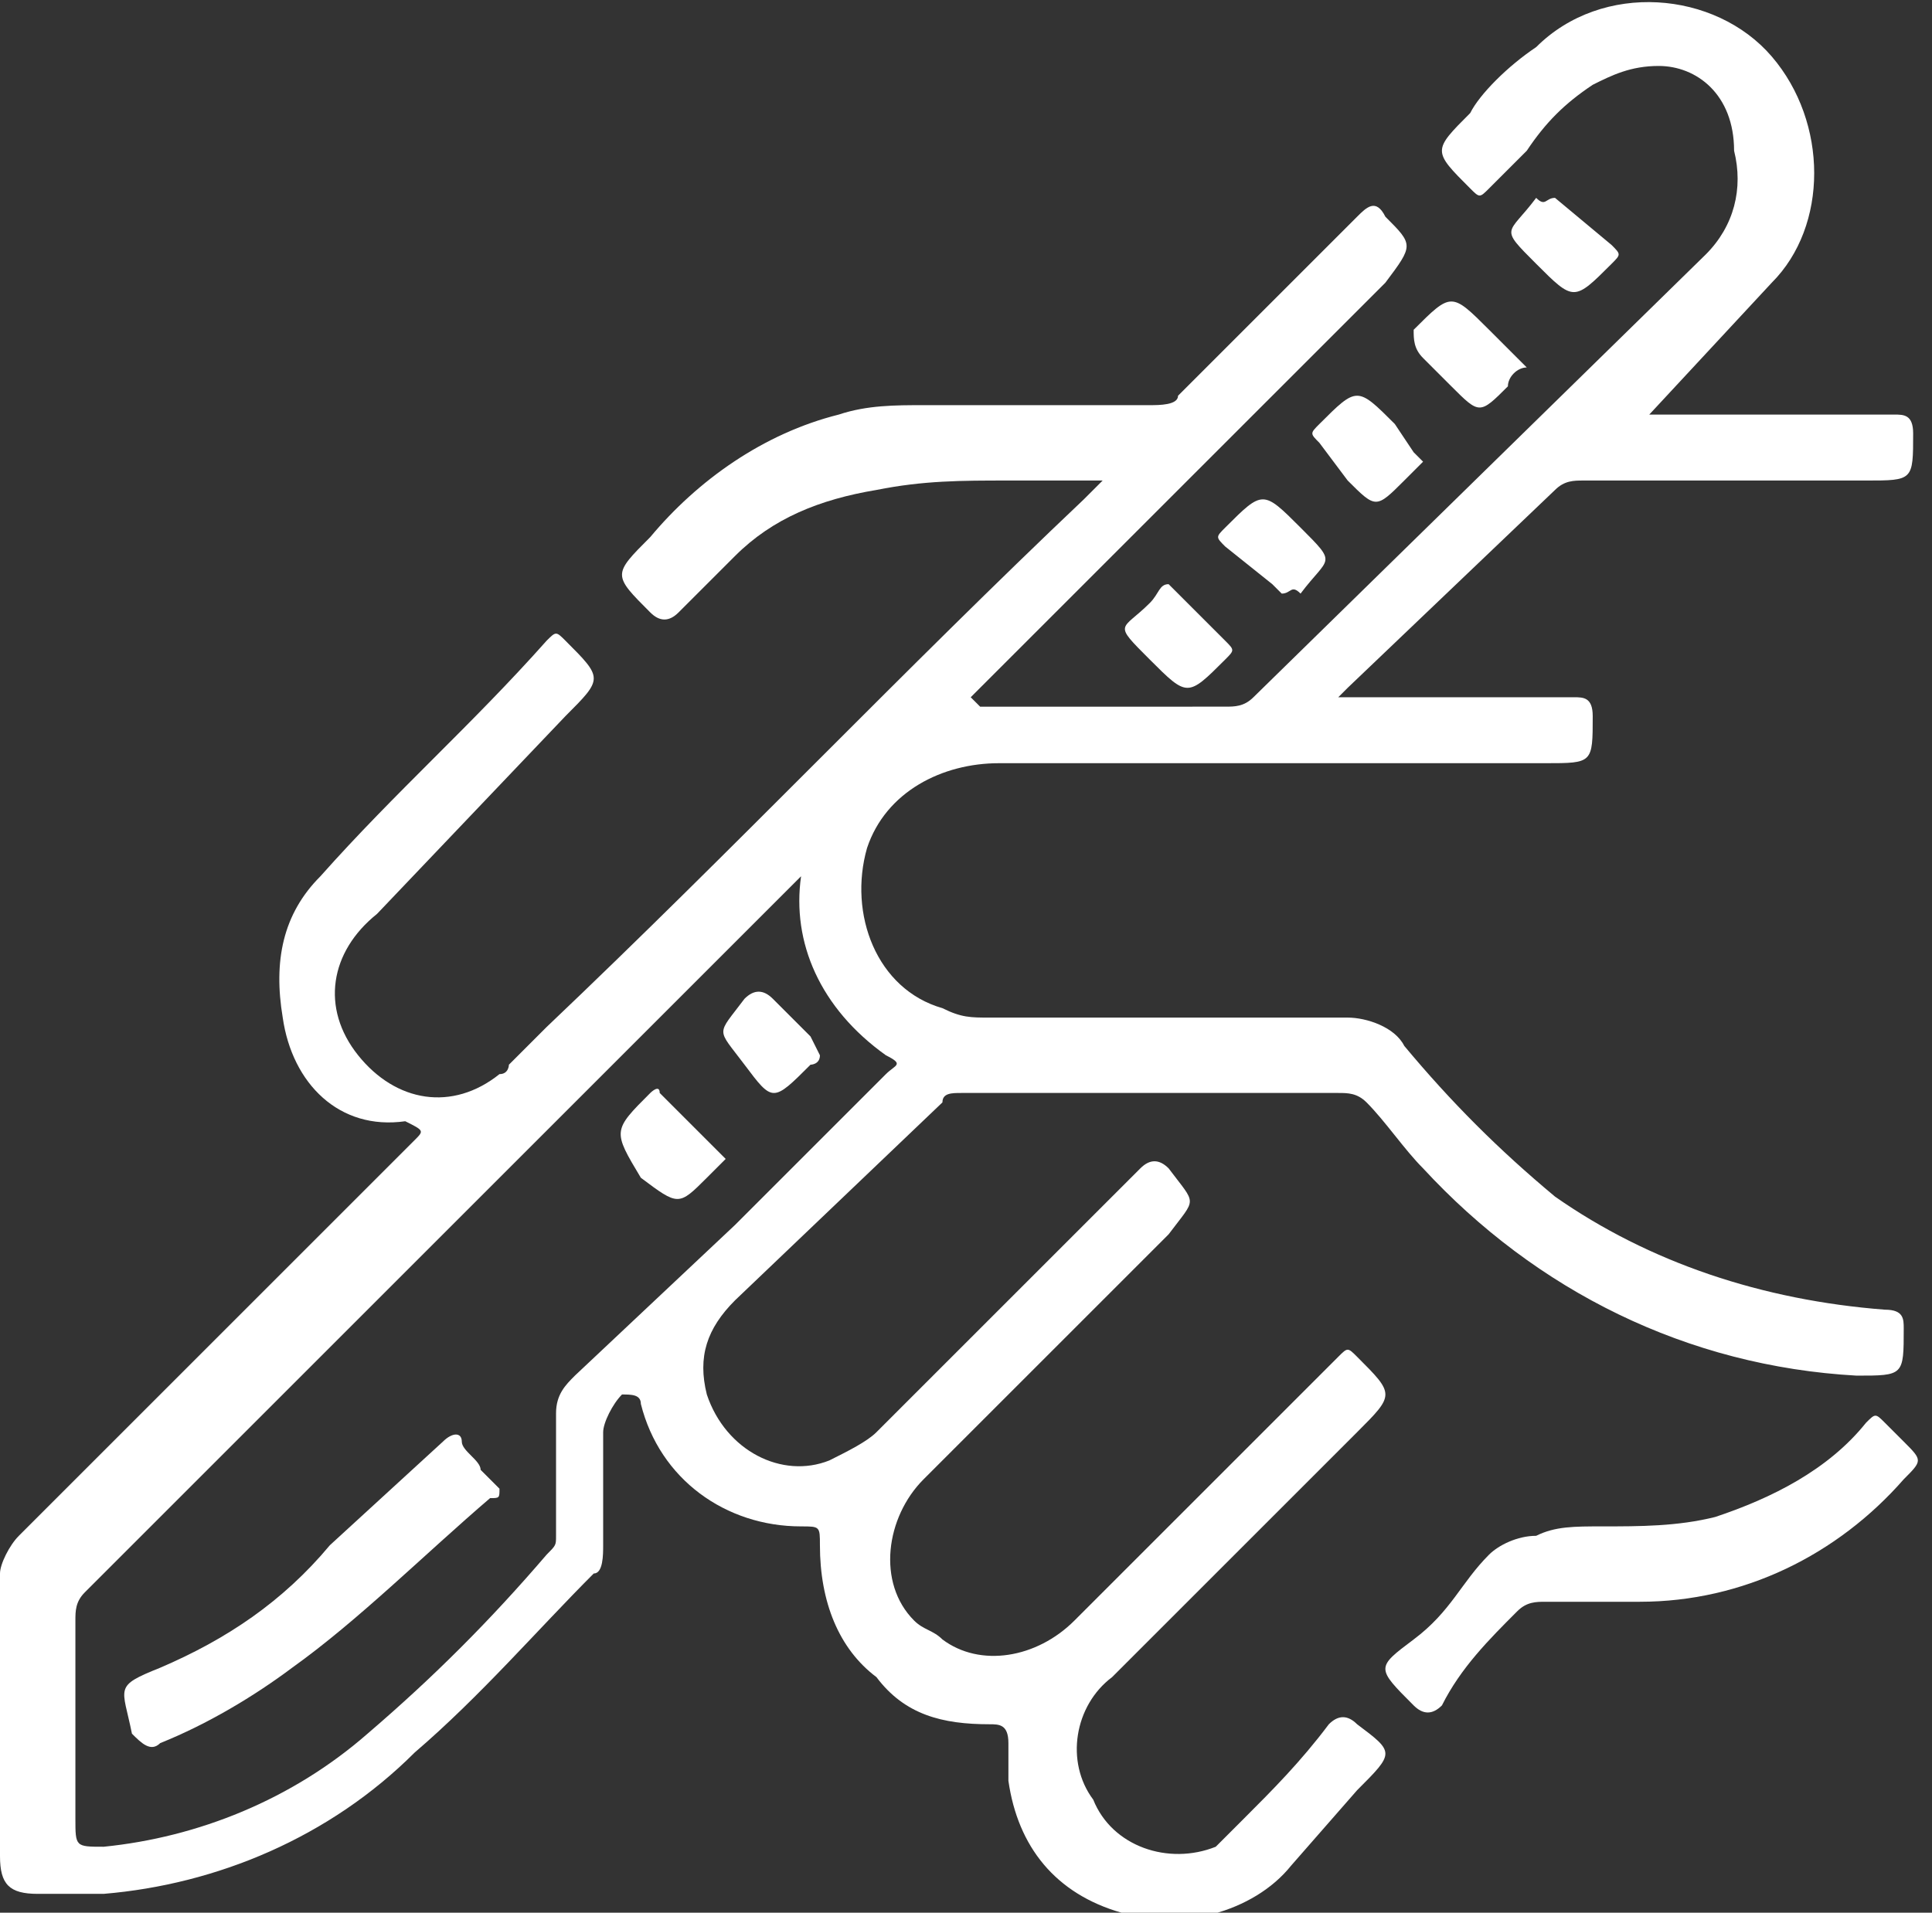
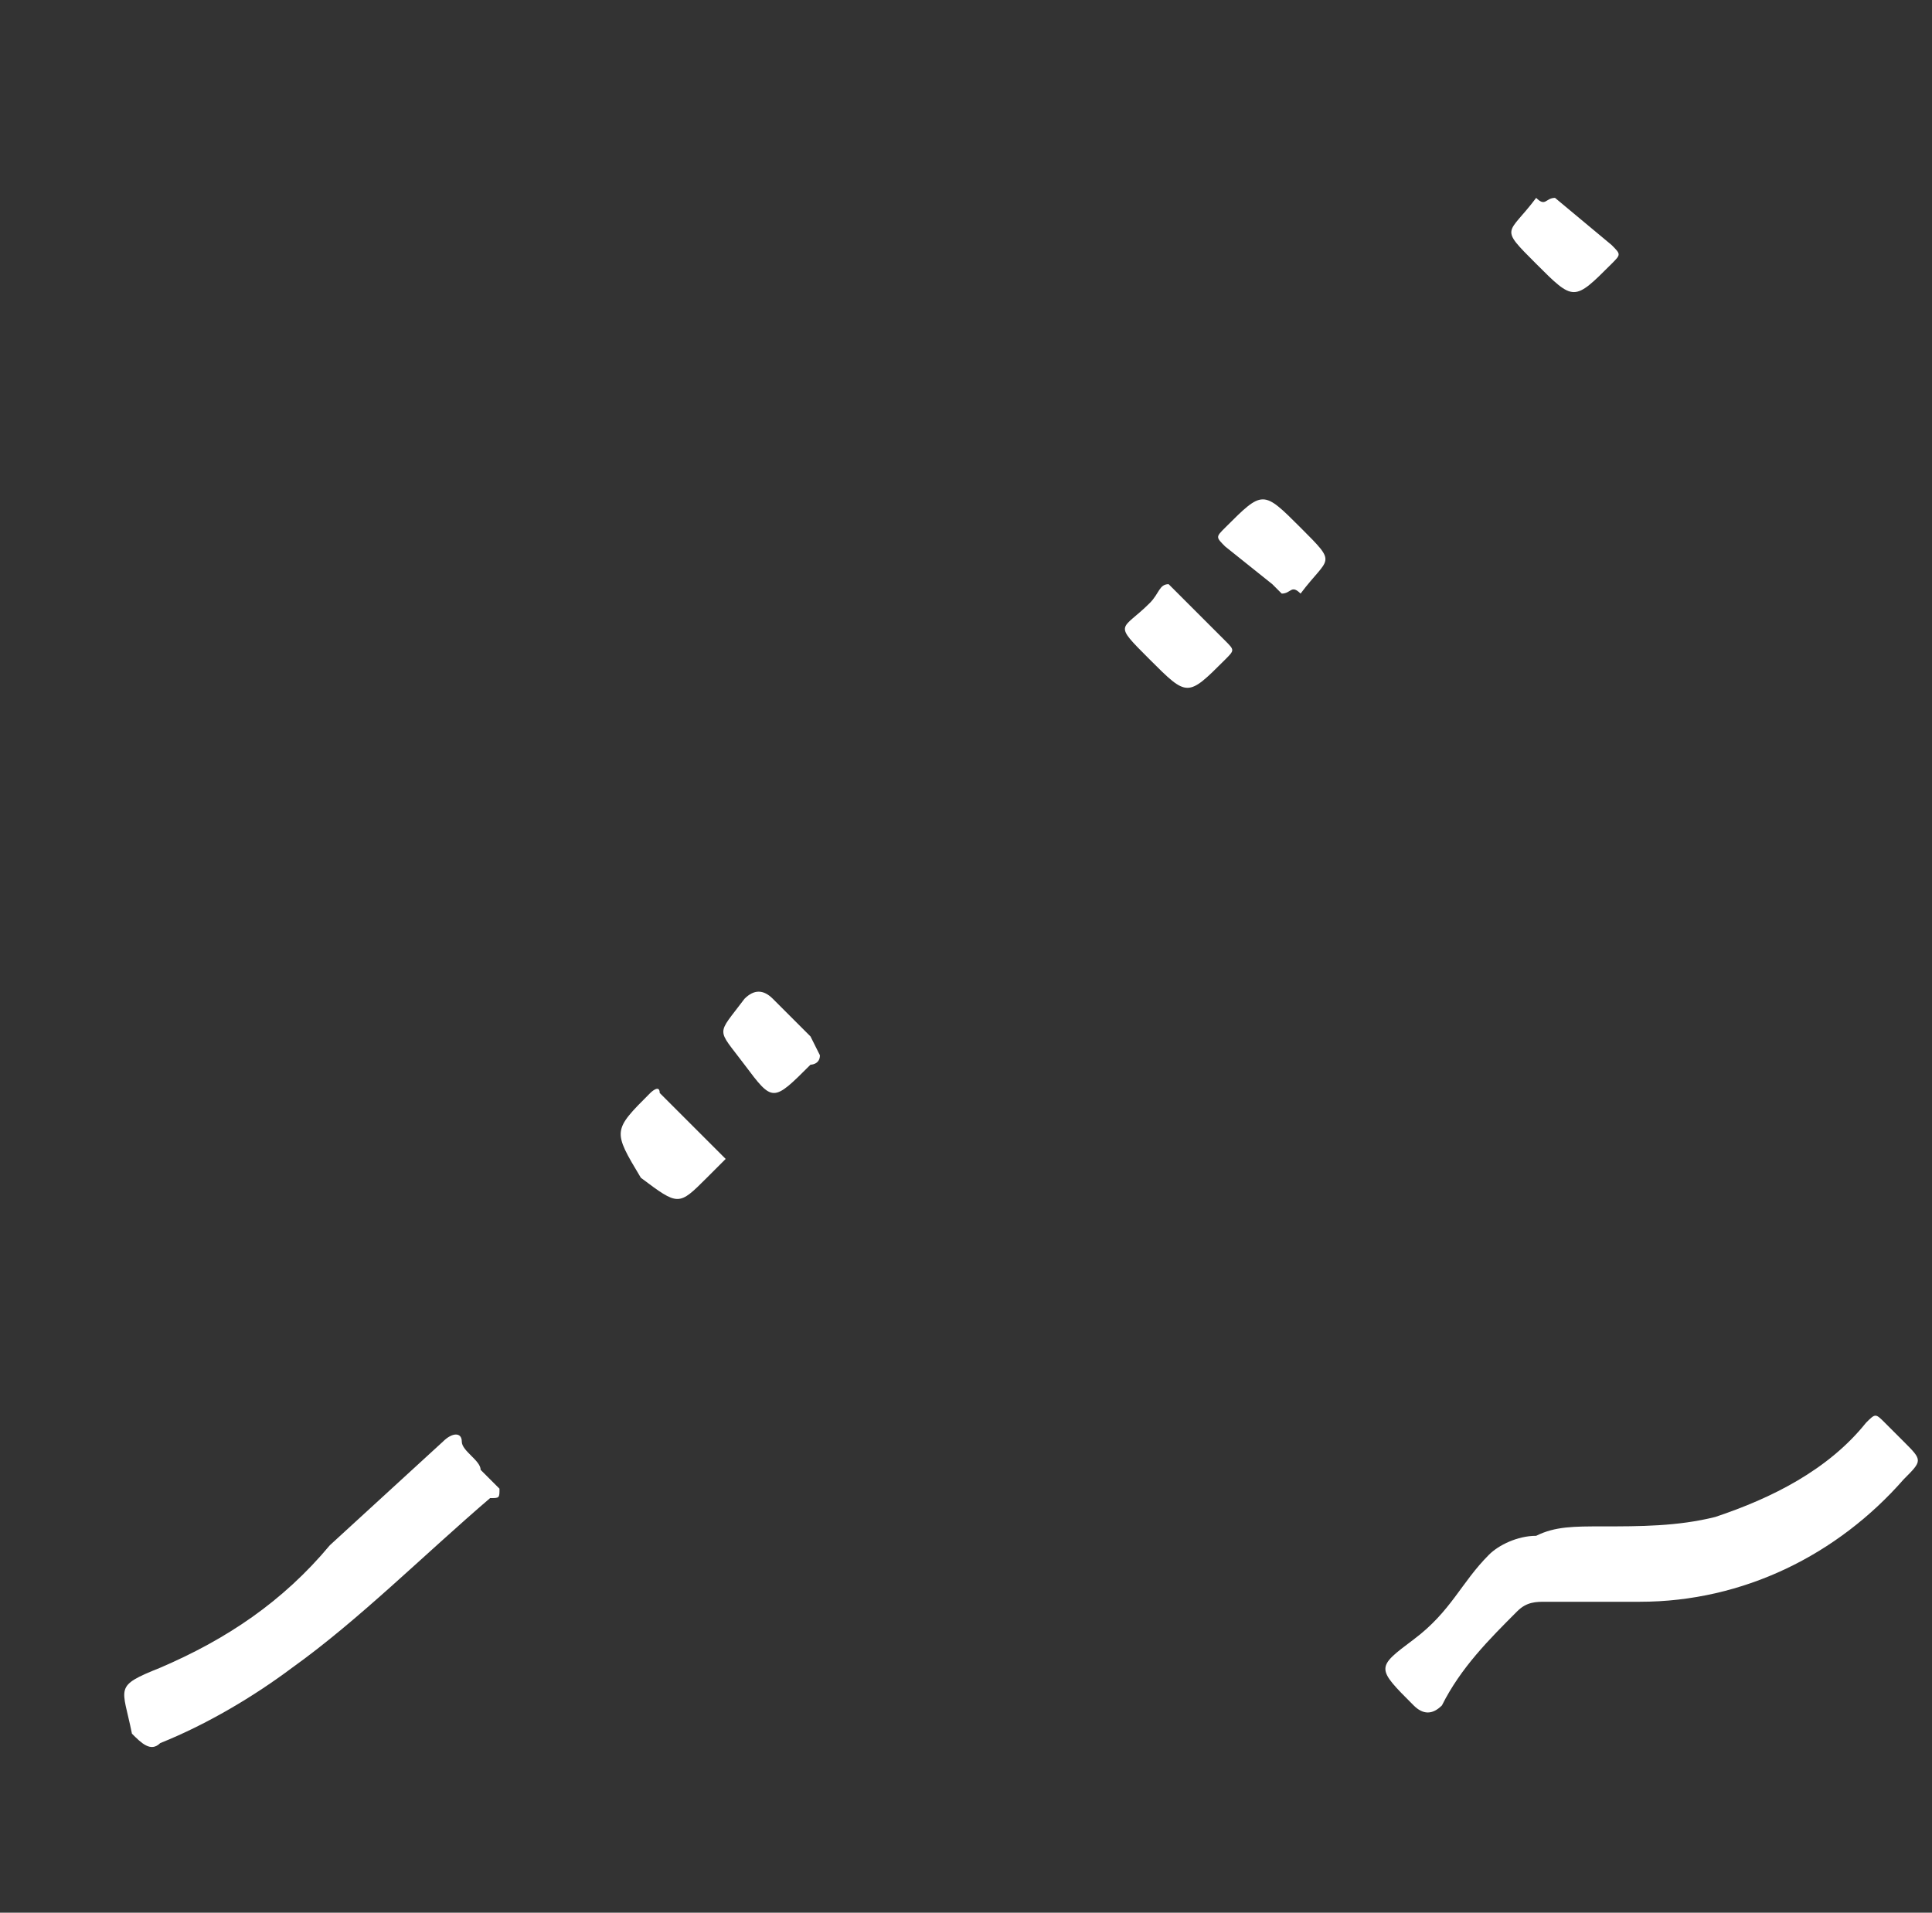
<svg xmlns="http://www.w3.org/2000/svg" version="1.1" id="Layer_1" x="0px" y="0px" viewBox="0 0 20.5 20.3" style="enable-background:new 0 0 20.5 20.3;" xml:space="preserve">
  <rect x="0" y="0" width="20.5" height="20.3" fill="#333333" stroke="none" />
  <style type="text/css">
	.st0{fill:#FFFFFF;}
</style>
  <g id="Layer_2_1_">
    <g id="Layer_1-2">
-       <path class="st0" d="M17.5,4.4h2.6c0.1,0,0.2,0,0.2,0.2c0,0.5,0,0.5-0.5,0.5h-3c-0.1,0-0.2,0-0.3,0.1l-2.2,2.1l-0.1,0.1h2.5    c0.1,0,0.2,0,0.2,0.2c0,0.5,0,0.5-0.5,0.5h-5.8C10,8.1,9.4,8.4,9.2,9c-0.2,0.7,0.1,1.5,0.8,1.7c0.2,0.1,0.3,0.1,0.5,0.1    c1.2,0,2.5,0,3.8,0c0.2,0,0.5,0.1,0.6,0.3c0.5,0.6,1,1.1,1.6,1.6c1,0.7,2.2,1.1,3.5,1.2c0.2,0,0.2,0.1,0.2,0.2    c0,0.5,0,0.5-0.5,0.5c-1.8-0.1-3.4-0.9-4.6-2.2c-0.2-0.2-0.4-0.5-0.6-0.7c-0.1-0.1-0.2-0.1-0.3-0.1h-4c-0.1,0-0.2,0-0.2,0.1    l-2.2,2.1c-0.3,0.3-0.4,0.6-0.3,1c0.2,0.6,0.8,0.9,1.3,0.7c0.2-0.1,0.4-0.2,0.5-0.3l2.8-2.8c0.1-0.1,0.2-0.1,0.3,0    c0.3,0.4,0.3,0.3,0,0.7l-2.6,2.6c-0.4,0.4-0.5,1.1-0.1,1.5c0.1,0.1,0.2,0.1,0.3,0.2c0.4,0.3,1,0.2,1.4-0.2l2-2l0.8-0.8    c0.1-0.1,0.1-0.1,0.2,0c0.4,0.4,0.4,0.4,0,0.8l-2.6,2.6c-0.4,0.3-0.5,0.9-0.2,1.3c0.2,0.5,0.8,0.7,1.3,0.5    c0.1-0.1,0.2-0.2,0.3-0.3c0.3-0.3,0.6-0.6,0.9-1c0.1-0.1,0.2-0.1,0.3,0c0.4,0.3,0.4,0.3,0,0.7l-0.7,0.8c-0.4,0.5-1.2,0.7-1.8,0.5    c-0.7-0.2-1.1-0.7-1.2-1.4c0-0.1,0-0.2,0-0.4c0-0.2-0.1-0.2-0.2-0.2c-0.5,0-0.9-0.1-1.2-0.5c-0.4-0.3-0.6-0.8-0.6-1.4    c0-0.2,0-0.2-0.2-0.2c-0.8,0-1.5-0.5-1.7-1.3c0-0.1-0.1-0.1-0.2-0.1c-0.1,0.1-0.2,0.3-0.2,0.4c0,0.4,0,0.8,0,1.2    c0,0.1,0,0.3-0.1,0.3c-0.6,0.6-1.2,1.3-1.9,1.9c-0.9,0.9-2.1,1.4-3.3,1.5c-0.2,0-0.5,0-0.7,0c-0.3,0-0.4-0.1-0.4-0.4v-3    c0-0.1,0.1-0.3,0.2-0.4l4.1-4.1l0.1-0.1c0.1-0.1,0.1-0.1-0.1-0.2C3.6,12,3.1,11.5,3,10.8c-0.1-0.6,0-1.1,0.4-1.5    C4.2,8.4,5,7.7,5.8,6.8c0.1-0.1,0.1-0.1,0.2,0c0.4,0.4,0.4,0.4,0,0.8L4,9.7c-0.5,0.4-0.6,1-0.2,1.5c0.4,0.5,1,0.6,1.5,0.2    c0.1,0,0.1-0.1,0.1-0.1l0.4-0.4C7.8,9,9.6,7.1,11.5,5.3l0.2-0.2h-1c-0.5,0-0.9,0-1.4,0.1C8.7,5.3,8.2,5.5,7.8,5.9L7.2,6.5    c-0.1,0.1-0.2,0.1-0.3,0c-0.4-0.4-0.4-0.4,0-0.8c0.5-0.6,1.2-1.1,2-1.3c0.3-0.1,0.6-0.1,0.9-0.1h2.4c0.1,0,0.3,0,0.3-0.1l1.9-1.9    c0.1-0.1,0.2-0.2,0.3,0c0.3,0.3,0.3,0.3,0,0.7l-4.3,4.3c0,0-0.1,0.1-0.1,0.1c0.1,0.1,0.1,0.1,0.1,0.1H13c0.1,0,0.2,0,0.3-0.1    l4.8-4.7c0.3-0.3,0.4-0.7,0.3-1.1C18.4,1,18,0.7,17.6,0.7c-0.3,0-0.5,0.1-0.7,0.2c-0.3,0.2-0.5,0.4-0.7,0.7l-0.4,0.4    c-0.1,0.1-0.1,0.1-0.2,0c-0.4-0.4-0.4-0.4,0-0.8C15.7,1,16,0.7,16.3,0.5c0.7-0.7,1.9-0.6,2.5,0.1c0.6,0.7,0.6,1.8,0,2.4L17.5,4.4z     M8.5,9.3L8.4,9.4l-7.5,7.5c-0.1,0.1-0.1,0.2-0.1,0.3v2.1c0,0.3,0,0.3,0.3,0.3c1-0.1,2-0.5,2.8-1.2c0.7-0.6,1.3-1.2,1.9-1.9    c0.1-0.1,0.1-0.1,0.1-0.2c0-0.4,0-0.8,0-1.3c0-0.2,0.1-0.3,0.2-0.4l1.7-1.6l1.6-1.6c0.1-0.1,0.2-0.1,0-0.2    C8.7,10.7,8.4,10,8.5,9.3L8.5,9.3z" />
      <path class="st0" d="M17,16.2c0.4,0,0.8,0,1.2-0.1c0.6-0.2,1.2-0.5,1.6-1c0.1-0.1,0.1-0.1,0.2,0s0.1,0.1,0.2,0.2    c0.2,0.2,0.2,0.2,0,0.4c-0.7,0.8-1.7,1.3-2.8,1.3h-1c-0.1,0-0.2,0-0.3,0.1c-0.3,0.3-0.6,0.6-0.8,1c-0.1,0.1-0.2,0.1-0.3,0    c-0.4-0.4-0.4-0.4,0-0.7s0.5-0.6,0.8-0.9c0.1-0.1,0.3-0.2,0.5-0.2C16.5,16.2,16.7,16.2,17,16.2z" />
      <path class="st0" d="M16.5,2.1L16.5,2.1l0.6,0.5c0.1,0.1,0.1,0.1,0,0.2l0,0c-0.4,0.4-0.4,0.4-0.8,0s-0.3-0.3,0-0.7    C16.4,2.2,16.4,2.1,16.5,2.1z" />
-       <path class="st0" d="M16.2,3.9c-0.1,0-0.2,0.1-0.2,0.2c-0.3,0.3-0.3,0.3-0.6,0c-0.1-0.1-0.2-0.2-0.3-0.3S15,3.6,15,3.5    c0.4-0.4,0.4-0.4,0.8,0L16,3.7L16.2,3.9L16.2,3.9z" />
-       <path class="st0" d="M15.1,4.9C15.1,4.9,15,5,14.9,5.1c-0.3,0.3-0.3,0.3-0.6,0L14,4.7c-0.1-0.1-0.1-0.1,0-0.2    c0.4-0.4,0.4-0.4,0.8,0L15,4.8L15.1,4.9L15.1,4.9z" />
      <path class="st0" d="M13.6,6.3l-0.1-0.1L13,5.8c-0.1-0.1-0.1-0.1,0-0.2c0.4-0.4,0.4-0.4,0.8,0s0.3,0.3,0,0.7    C13.7,6.2,13.7,6.3,13.6,6.3z" />
      <path class="st0" d="M12.4,6.2l0.1,0.1L13,6.8c0.1,0.1,0.1,0.1,0,0.2c-0.4,0.4-0.4,0.4-0.8,0s-0.3-0.3,0-0.6    C12.3,6.3,12.3,6.2,12.4,6.2z" />
      <path class="st0" d="M5.3,15.8c0,0.1,0,0.1-0.1,0.1c-0.7,0.6-1.4,1.3-2.1,1.8c-0.4,0.3-0.9,0.6-1.4,0.8c-0.1,0.1-0.2,0-0.3-0.1    c-0.1-0.5-0.2-0.5,0.3-0.7C2.4,17.4,3,17,3.5,16.4l1.2-1.1c0.1-0.1,0.2-0.1,0.2,0s0.2,0.2,0.2,0.3L5.3,15.8z" />
      <path class="st0" d="M8.7,11.2c0,0.1-0.1,0.1-0.1,0.1c-0.4,0.4-0.4,0.4-0.7,0s-0.3-0.3,0-0.7c0.1-0.1,0.2-0.1,0.3,0    s0.3,0.3,0.4,0.4L8.7,11.2z" />
      <path class="st0" d="M7.7,12.3l-0.2,0.2c-0.3,0.3-0.3,0.3-0.7,0l0,0C6.5,12,6.5,12,6.9,11.6c0,0,0.1-0.1,0.1,0L7.7,12.3L7.7,12.3z    " />
    </g>
  </g>
</svg>